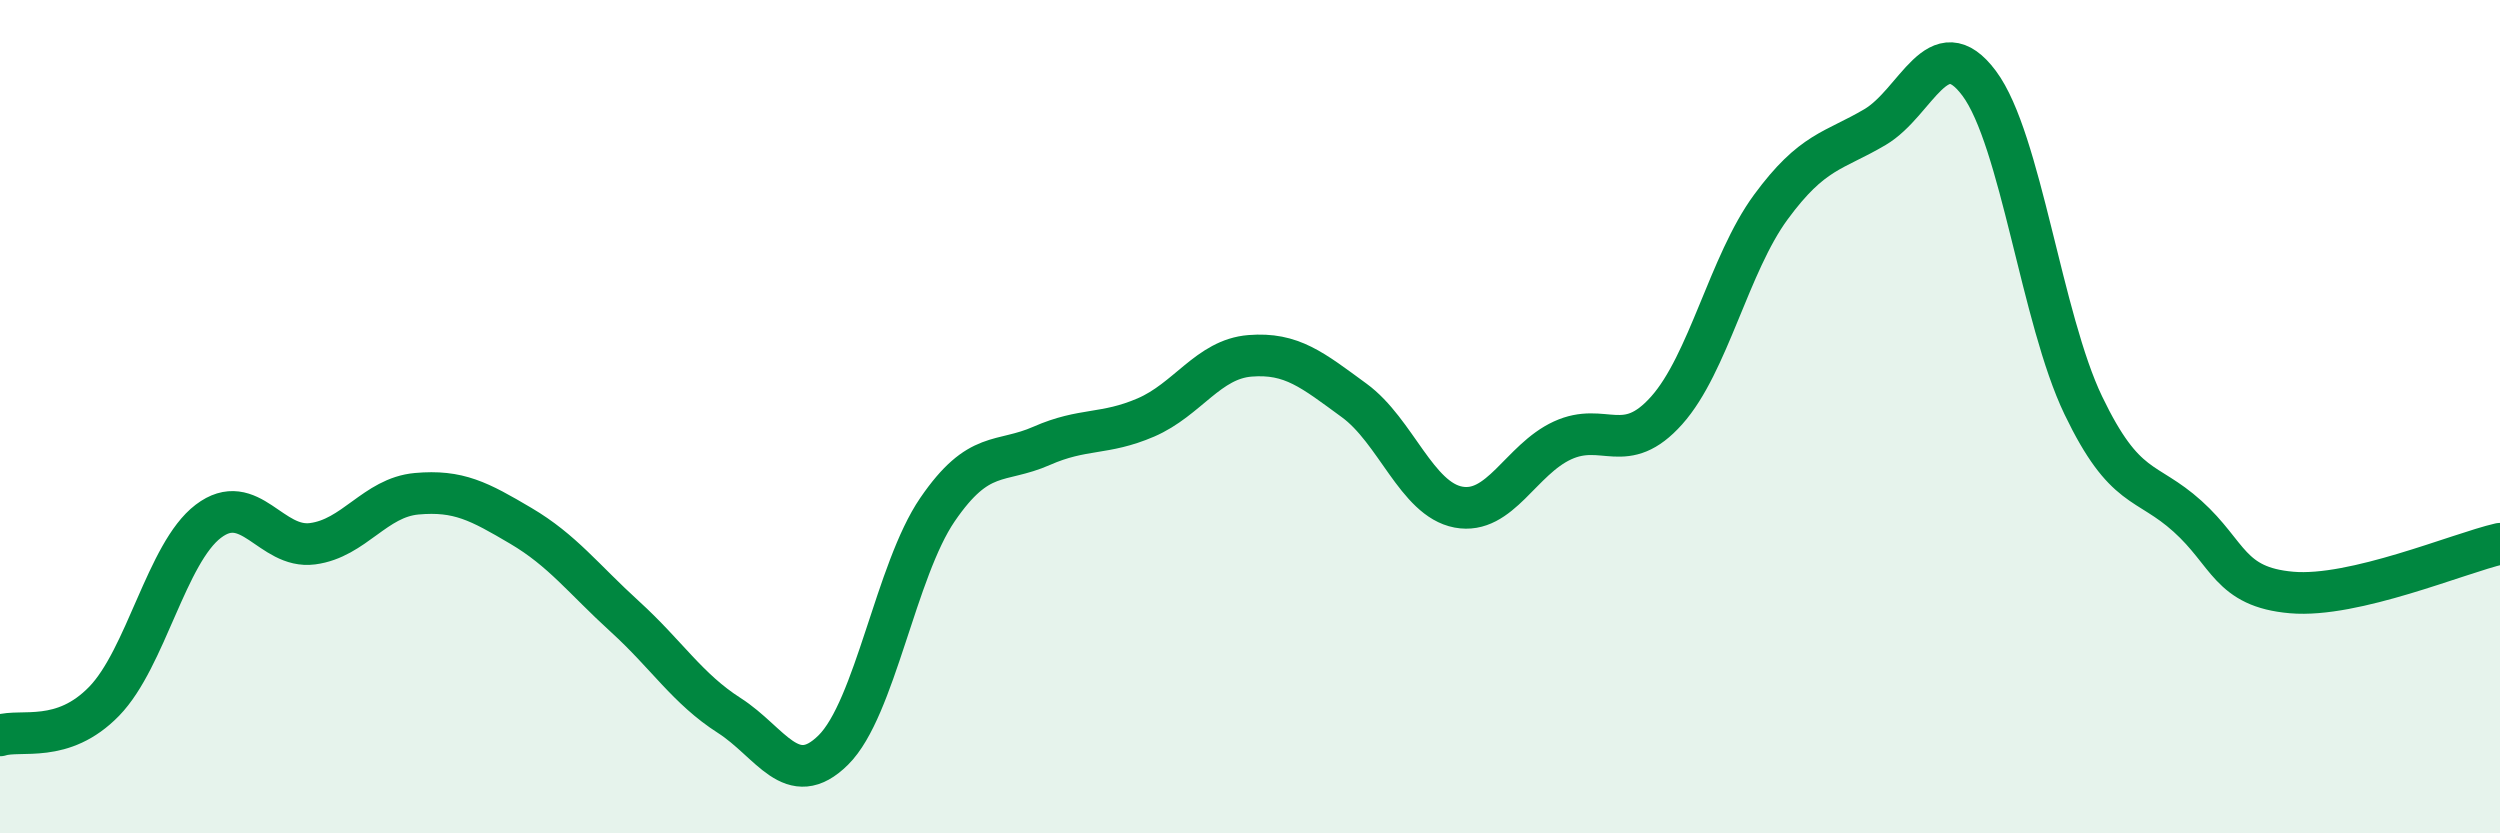
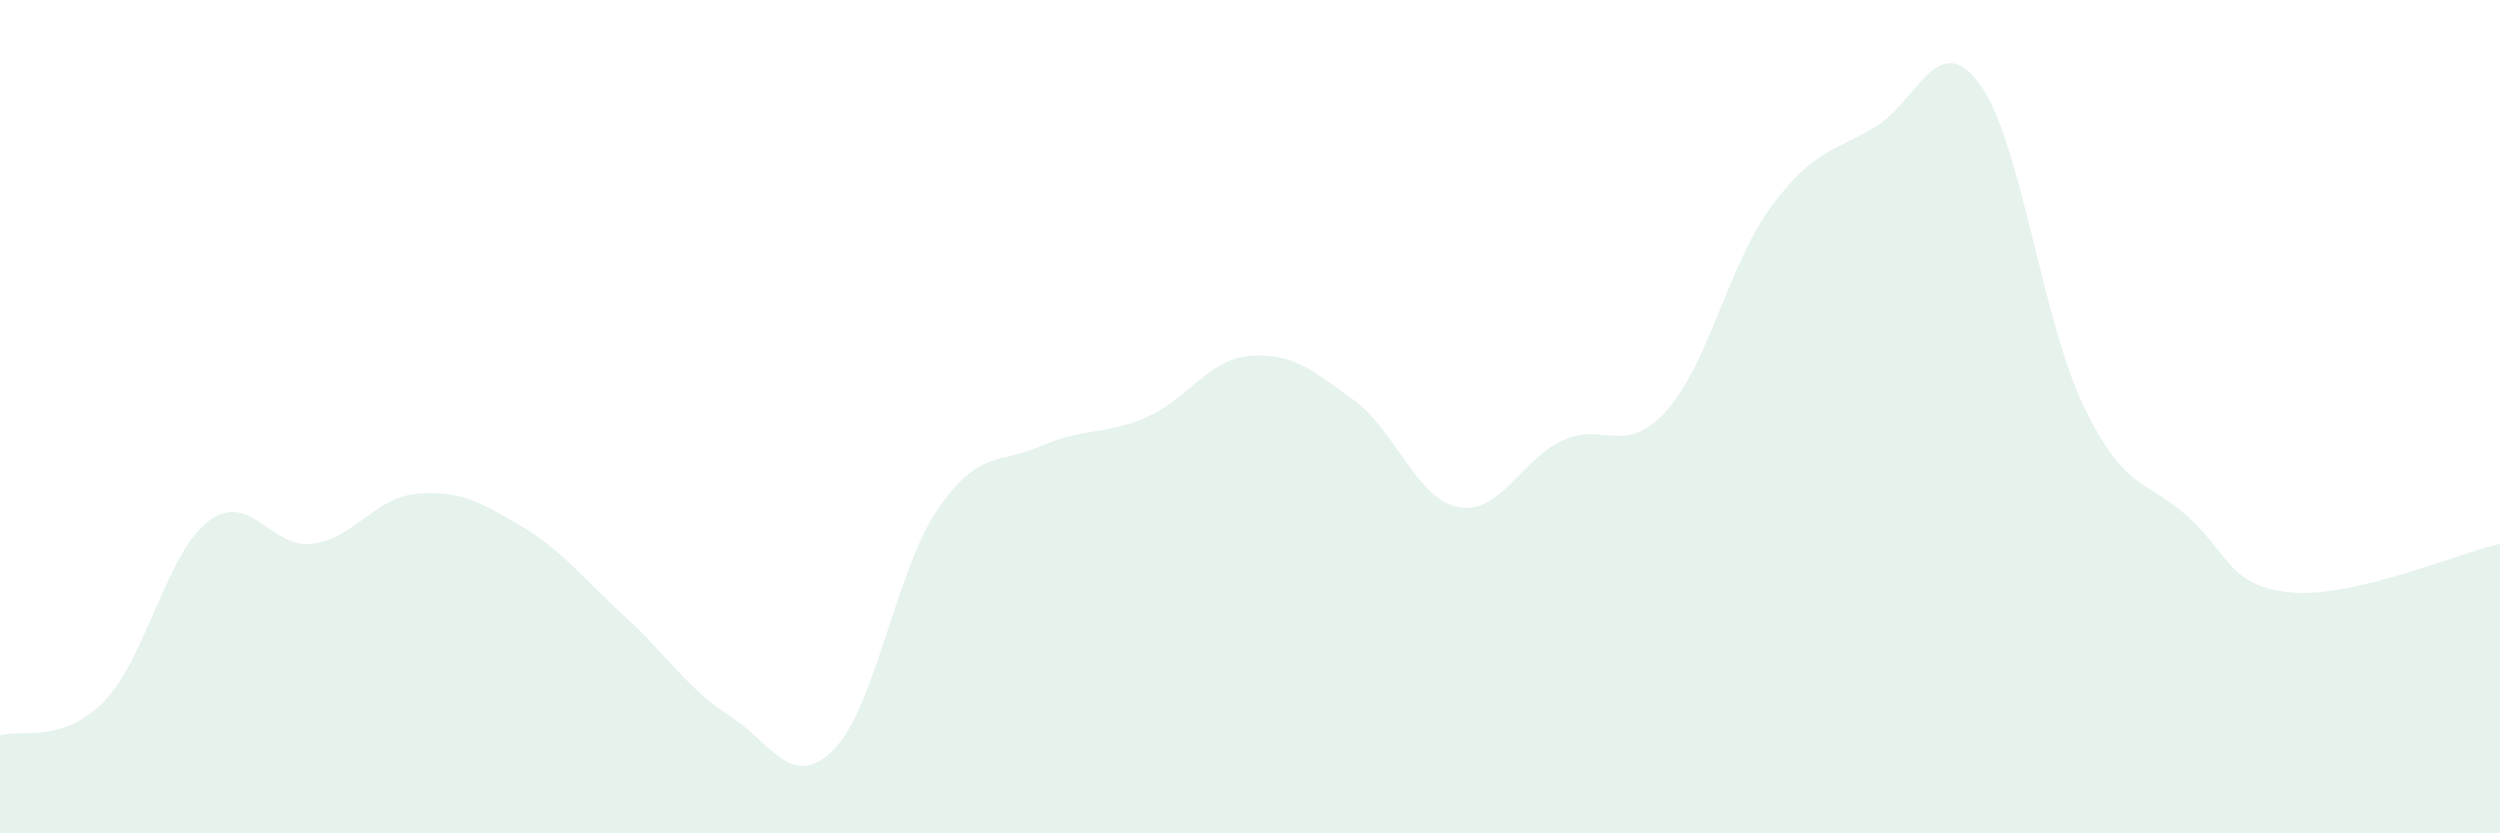
<svg xmlns="http://www.w3.org/2000/svg" width="60" height="20" viewBox="0 0 60 20">
  <path d="M 0,17.65 C 0.5,17.49 1.5,17.86 2.5,16.83 C 3.5,15.8 4,13.27 5,12.51 C 6,11.75 6.5,13.18 7.5,13.05 C 8.5,12.92 9,11.94 10,11.85 C 11,11.76 11.5,12.03 12.5,12.62 C 13.5,13.21 14,13.89 15,14.8 C 16,15.71 16.5,16.53 17.5,17.17 C 18.5,17.81 19,18.99 20,18 C 21,17.01 21.5,13.69 22.5,12.23 C 23.5,10.77 24,11.14 25,10.7 C 26,10.26 26.5,10.45 27.5,10.02 C 28.5,9.59 29,8.62 30,8.54 C 31,8.46 31.5,8.88 32.5,9.61 C 33.5,10.34 34,11.98 35,12.17 C 36,12.36 36.5,11.03 37.5,10.57 C 38.5,10.11 39,10.97 40,9.85 C 41,8.73 41.5,6.33 42.5,4.97 C 43.5,3.61 44,3.64 45,3.05 C 46,2.46 46.5,0.66 47.5,2 C 48.5,3.34 49,7.65 50,9.73 C 51,11.81 51.5,11.49 52.5,12.39 C 53.5,13.29 53.5,14.09 55,14.22 C 56.5,14.35 59,13.28 60,13.05L60 20L0 20Z" fill="#008740" opacity="0.1" stroke-linecap="round" stroke-linejoin="round" />
-   <path d="M 0,17.65 C 0.5,17.49 1.5,17.86 2.5,16.83 C 3.5,15.8 4,13.27 5,12.51 C 6,11.75 6.5,13.18 7.5,13.05 C 8.5,12.92 9,11.94 10,11.85 C 11,11.76 11.5,12.03 12.5,12.62 C 13.5,13.21 14,13.89 15,14.8 C 16,15.71 16.5,16.53 17.5,17.17 C 18.5,17.81 19,18.99 20,18 C 21,17.01 21.5,13.69 22.5,12.23 C 23.5,10.77 24,11.14 25,10.7 C 26,10.26 26.5,10.45 27.5,10.02 C 28.5,9.59 29,8.62 30,8.54 C 31,8.46 31.5,8.88 32.5,9.61 C 33.5,10.34 34,11.98 35,12.17 C 36,12.36 36.5,11.03 37.5,10.57 C 38.5,10.11 39,10.97 40,9.85 C 41,8.73 41.5,6.33 42.5,4.97 C 43.5,3.61 44,3.64 45,3.05 C 46,2.46 46.5,0.66 47.5,2 C 48.5,3.34 49,7.65 50,9.73 C 51,11.81 51.5,11.49 52.5,12.39 C 53.5,13.29 53.5,14.09 55,14.22 C 56.5,14.35 59,13.28 60,13.05" stroke="#008740" stroke-width="1" fill="none" stroke-linecap="round" stroke-linejoin="round" />
</svg>